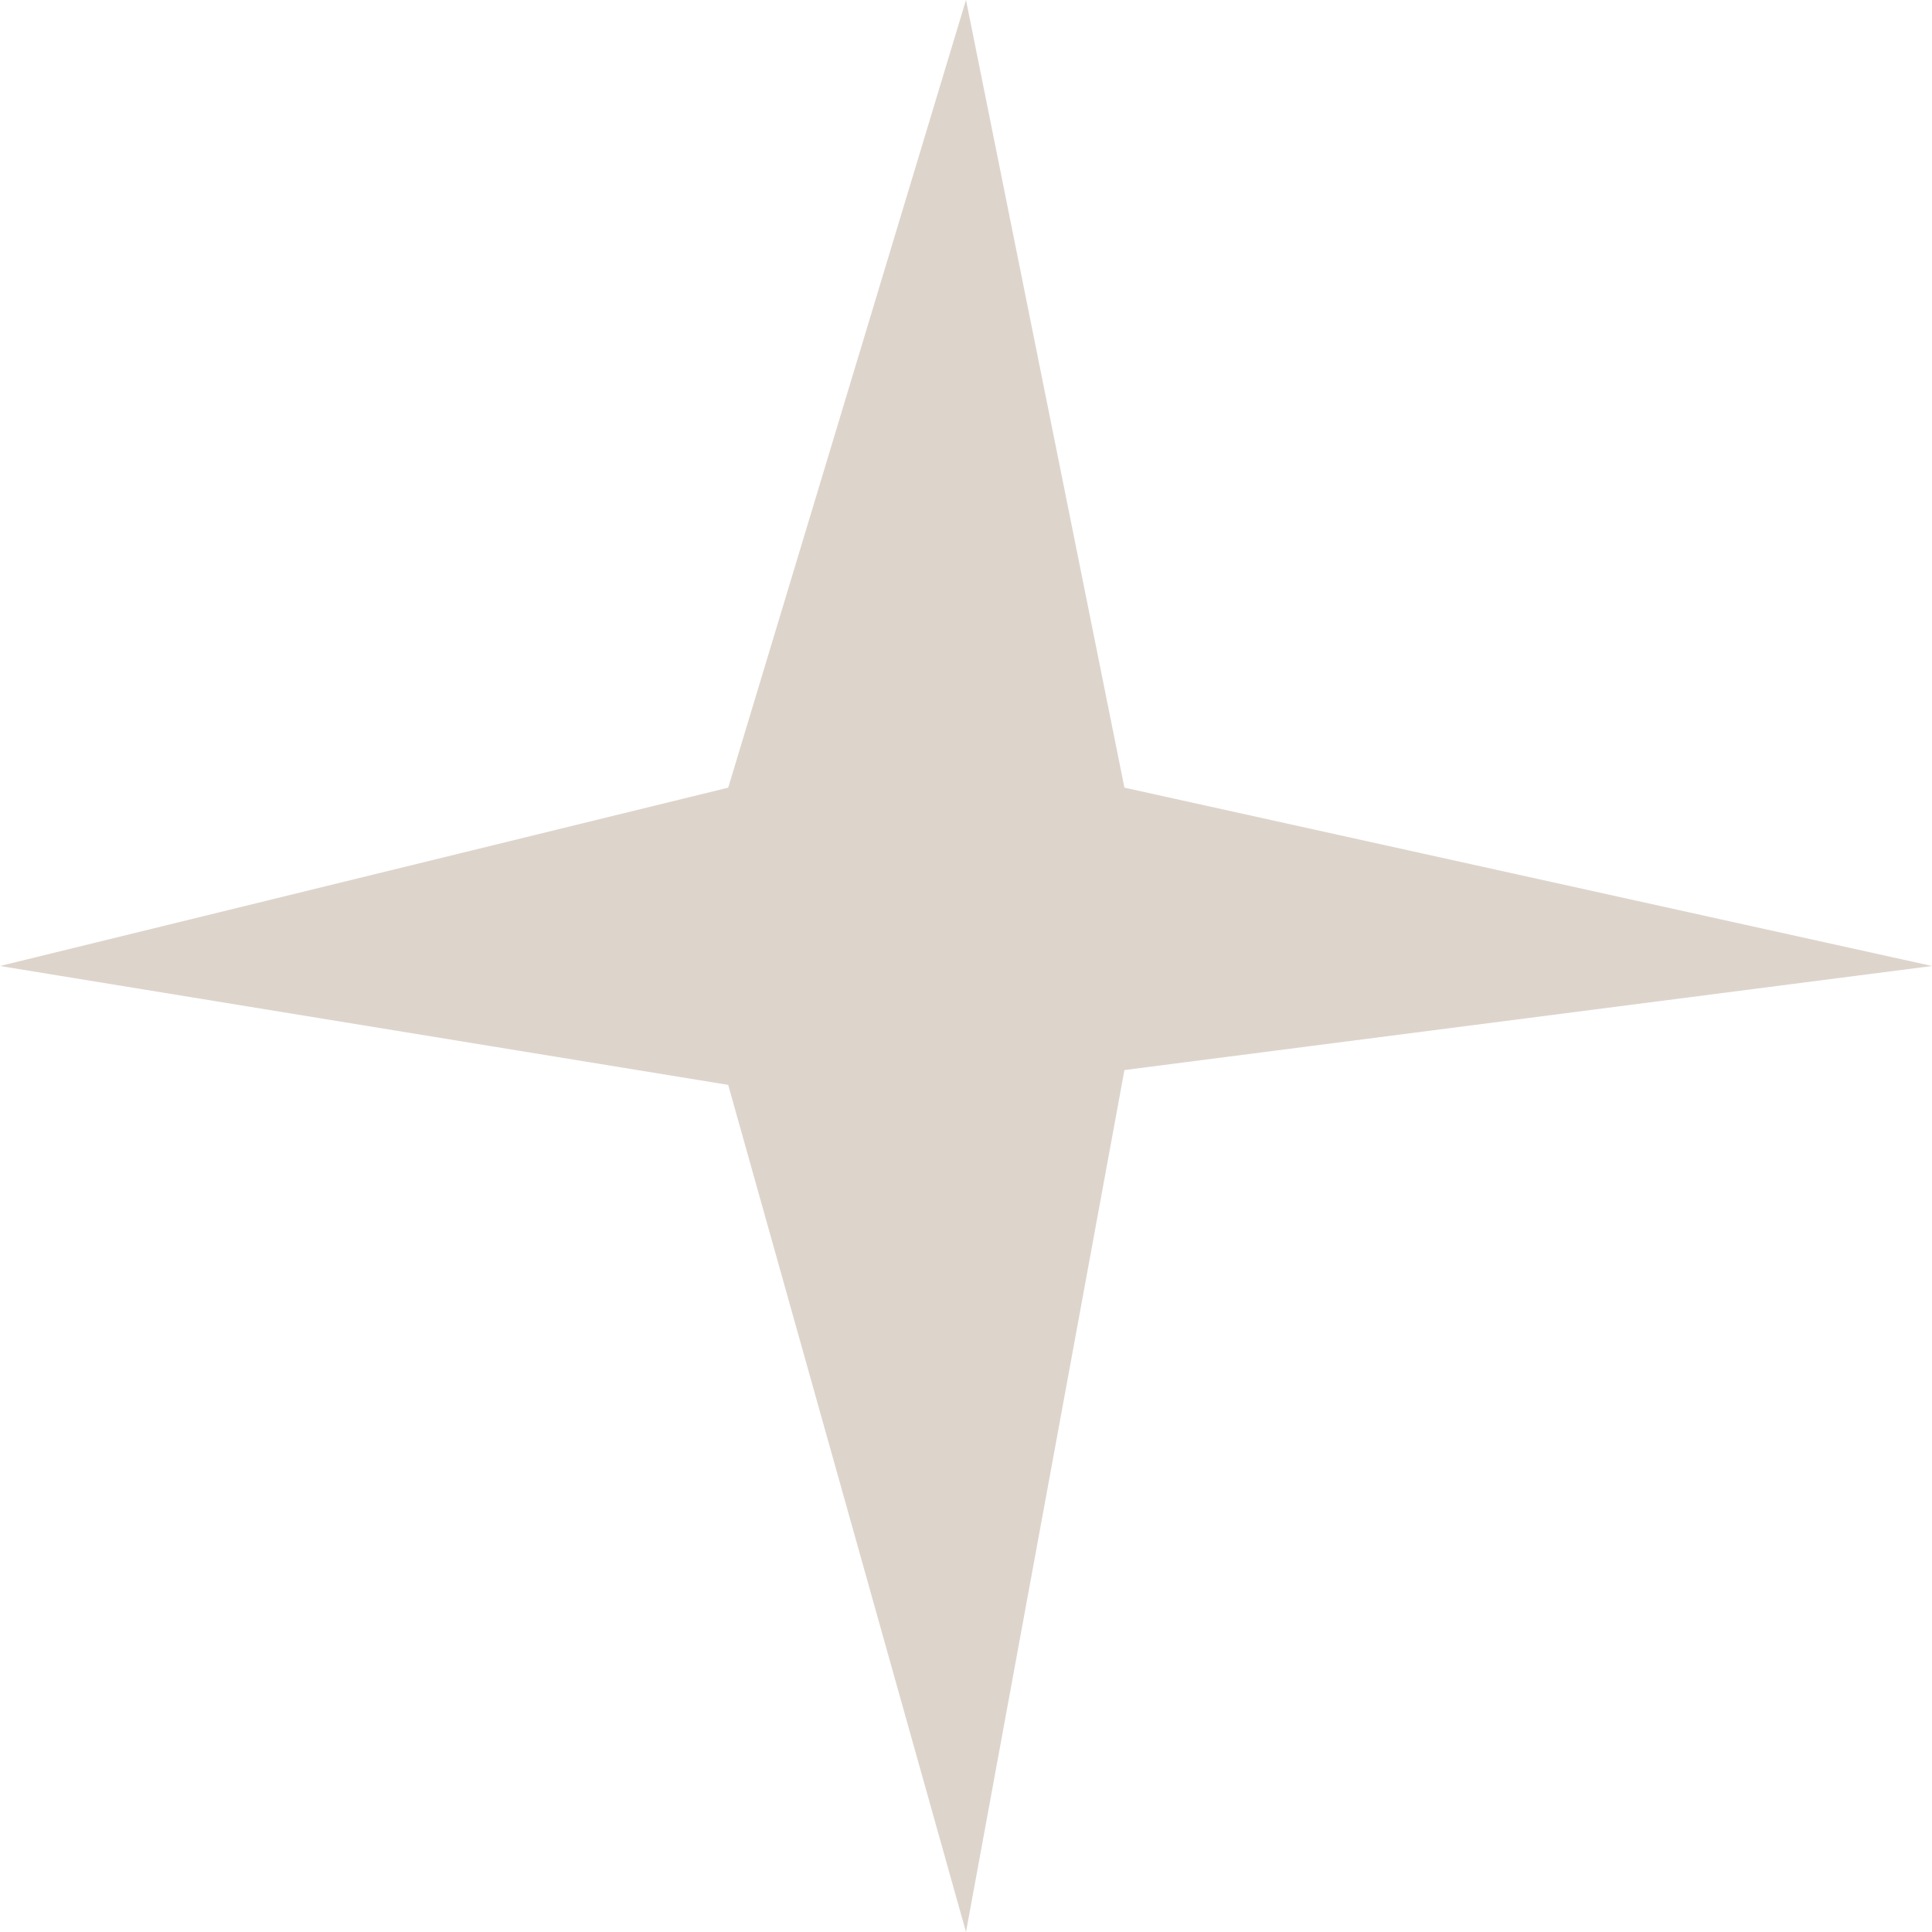
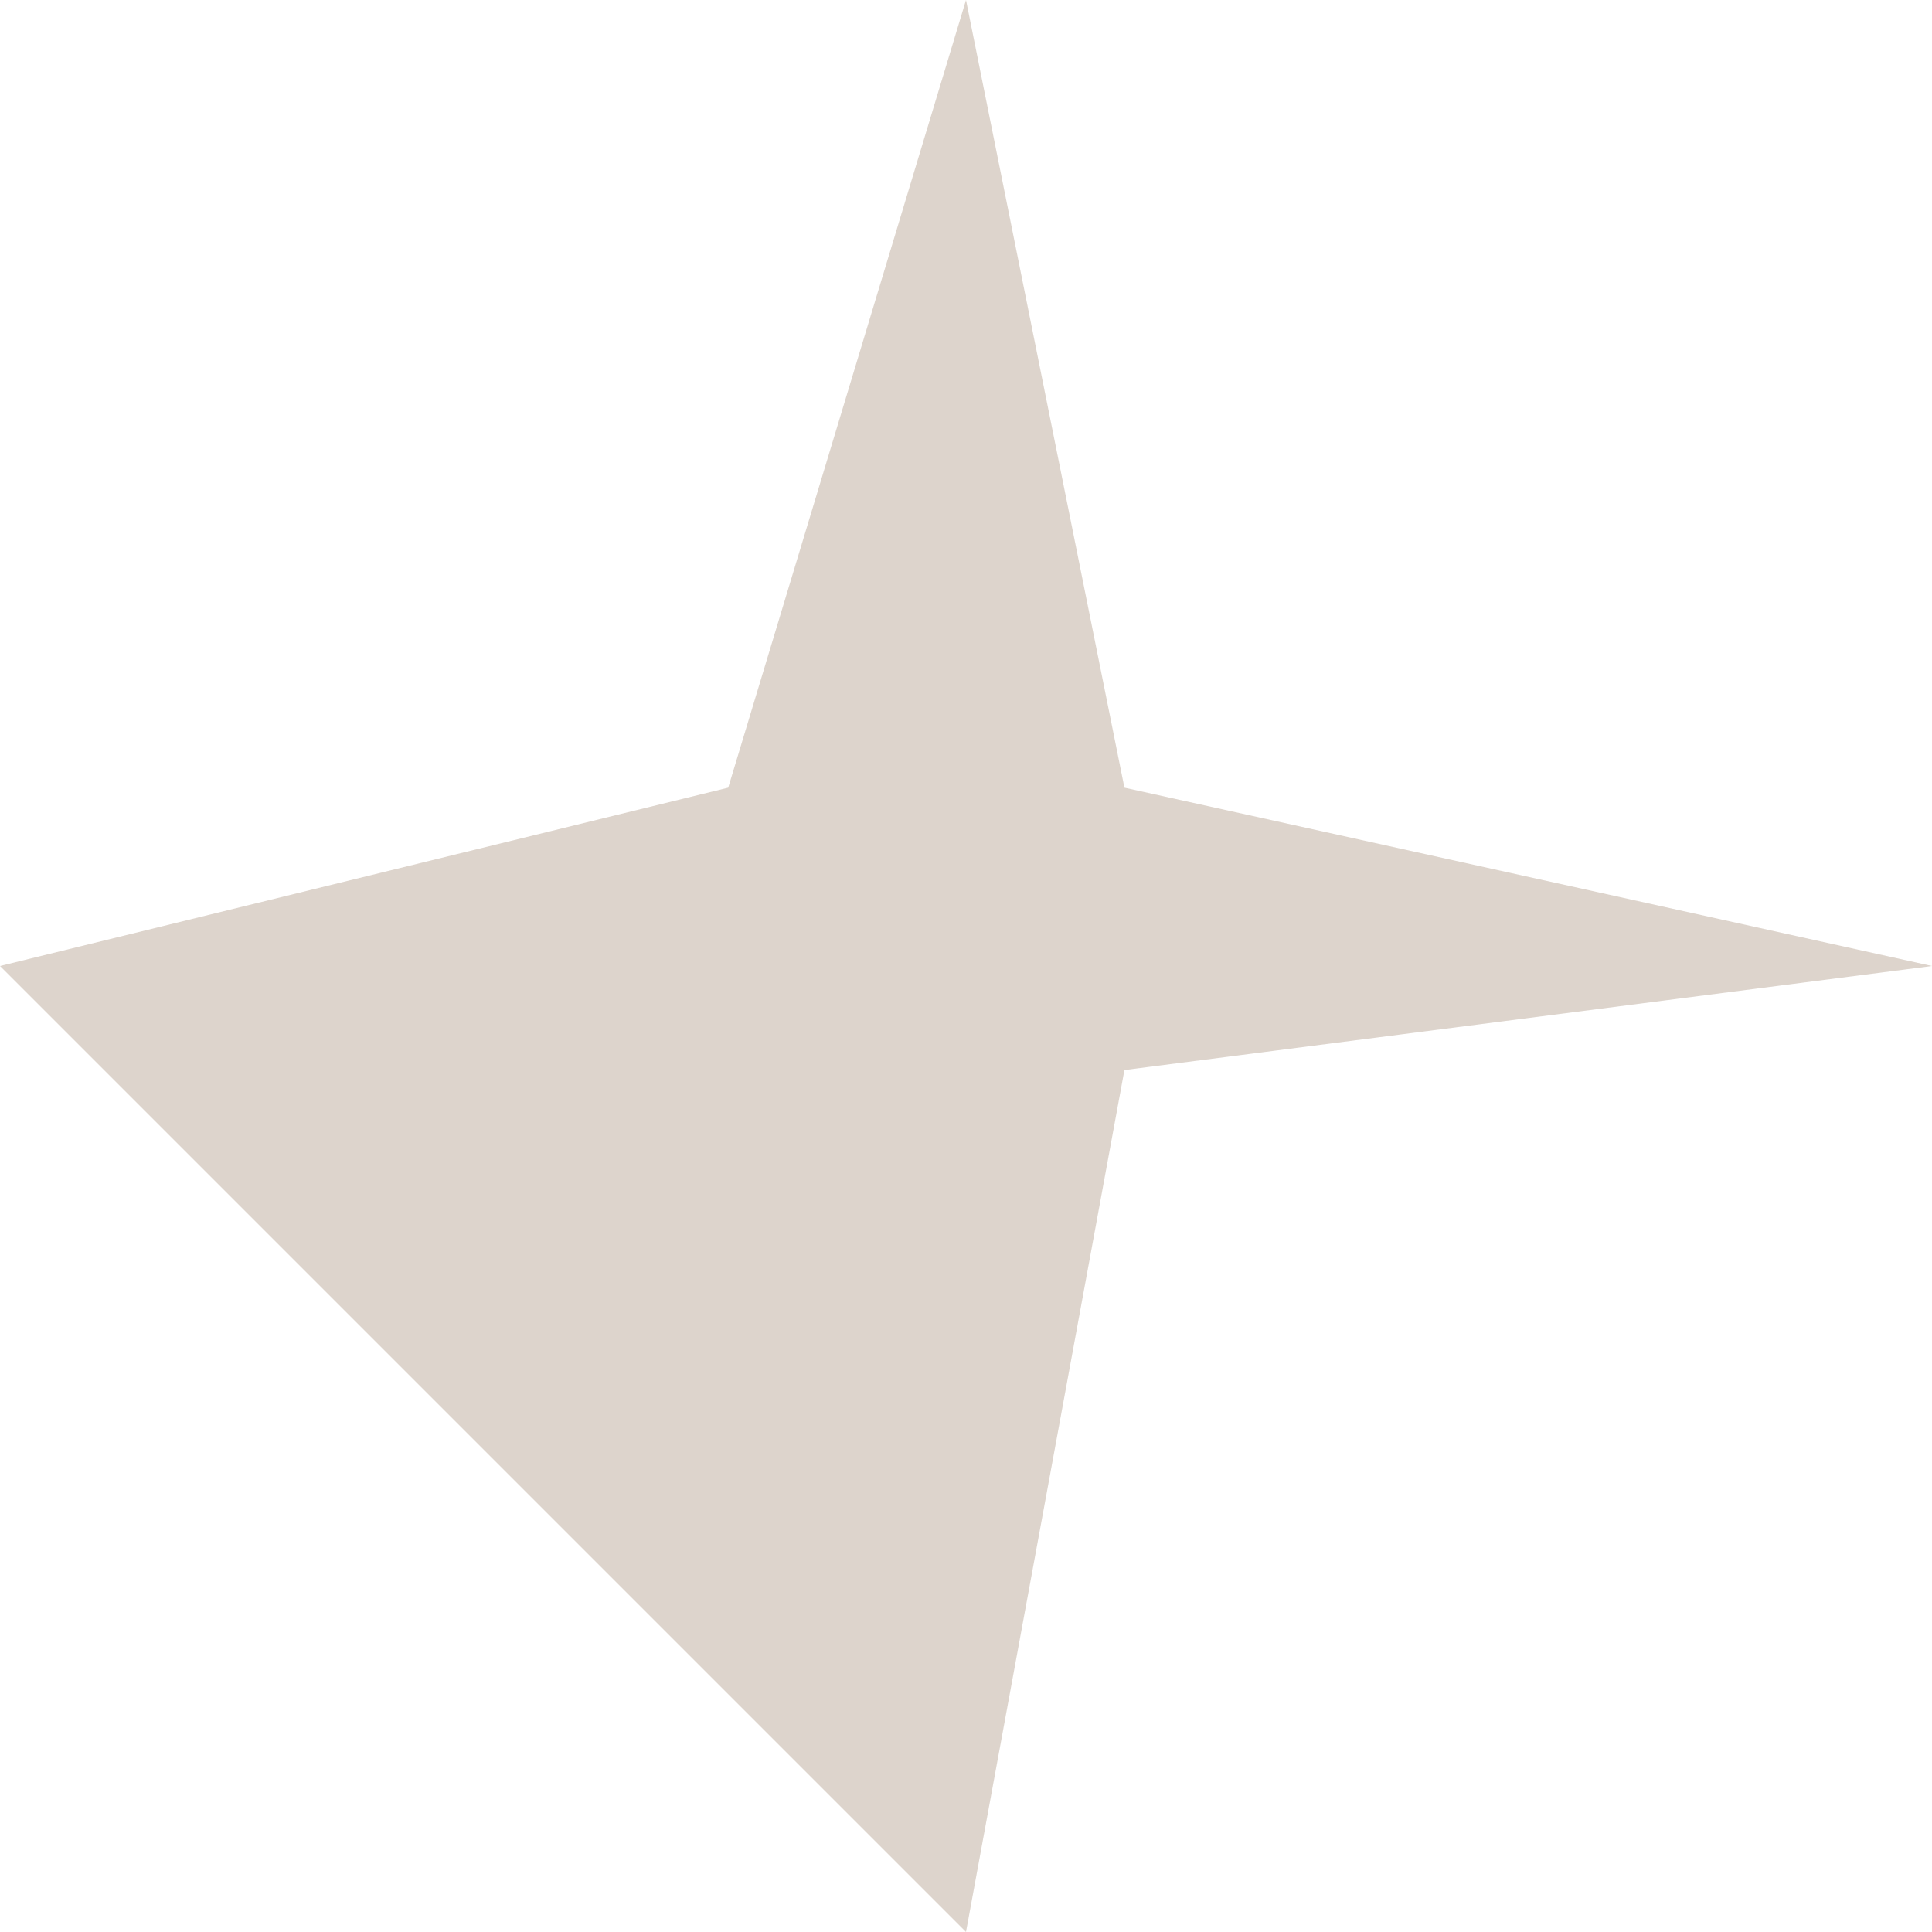
<svg xmlns="http://www.w3.org/2000/svg" width="49" height="49" viewBox="0 0 49 49" fill="none">
-   <path d="M24.5 0L28.518 19.977L49 24.5L28.518 27.139L24.5 49L18.469 27.515L1.28831e-05 24.5L18.469 19.977L24.5 0Z" fill="#AB947F" fill-opacity="0.4" />
+   <path d="M24.5 0L28.518 19.977L49 24.5L28.518 27.139L24.5 49L1.28831e-05 24.5L18.469 19.977L24.5 0Z" fill="#AB947F" fill-opacity="0.4" />
</svg>